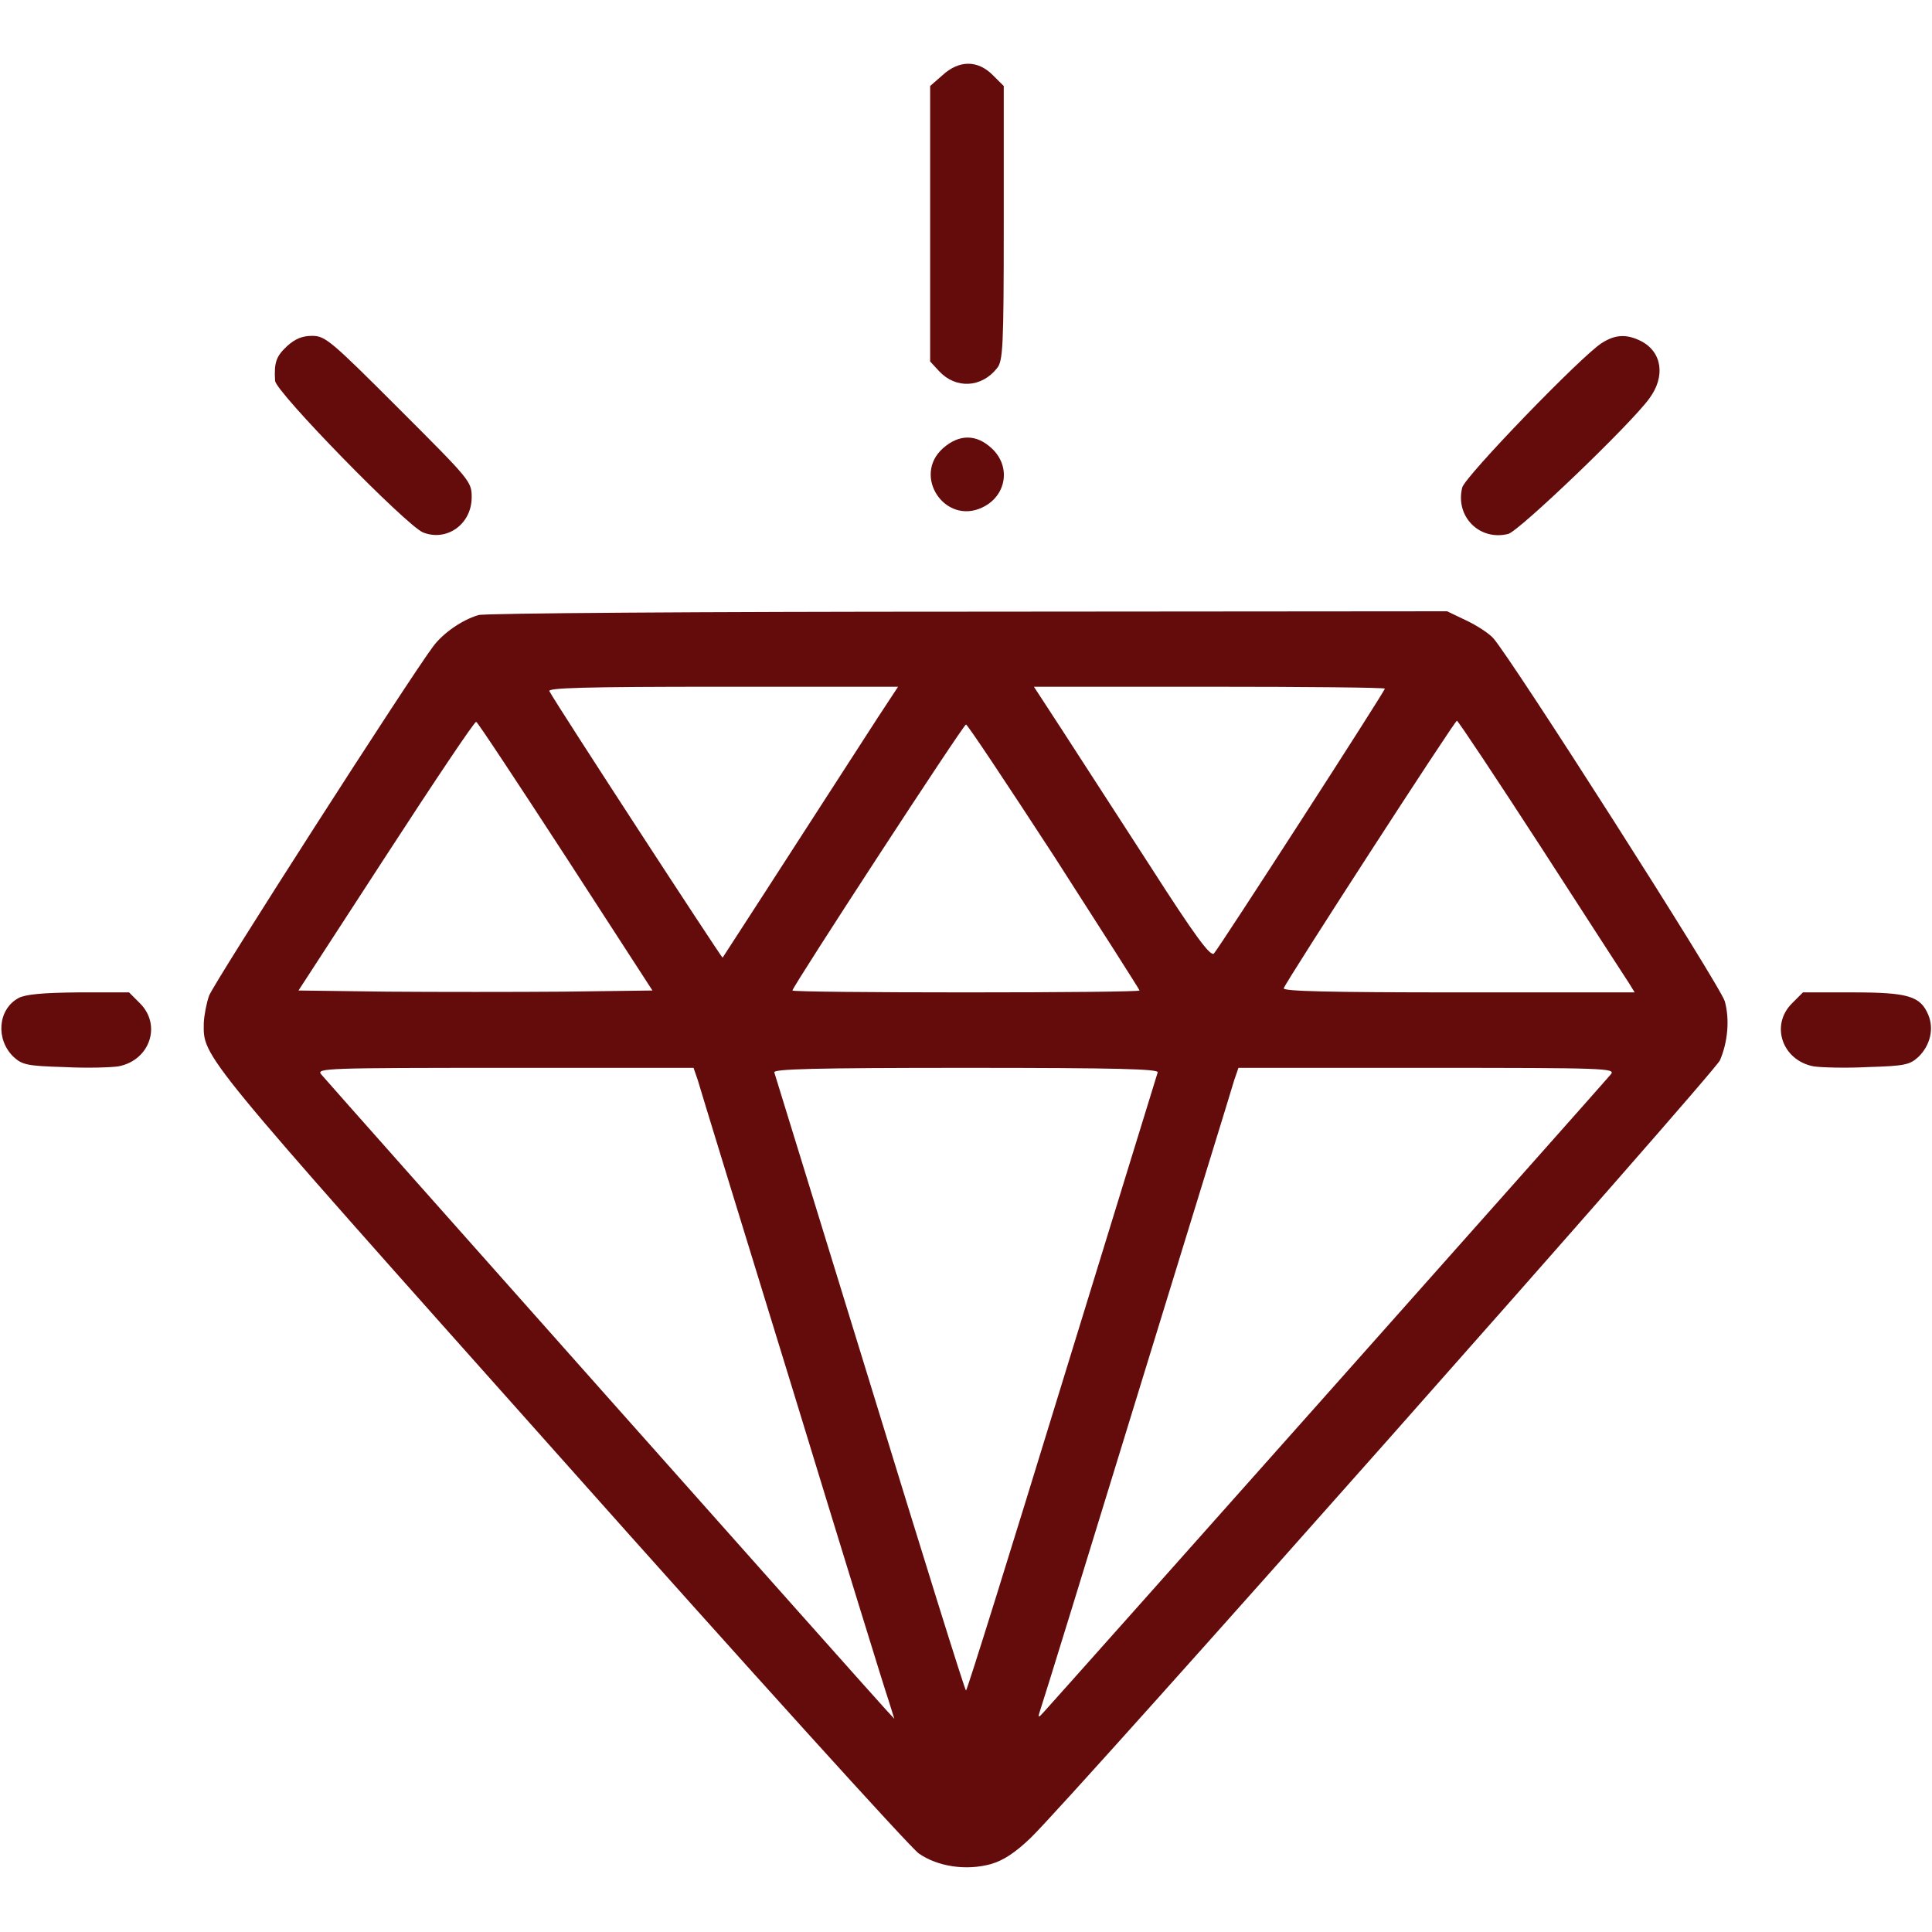
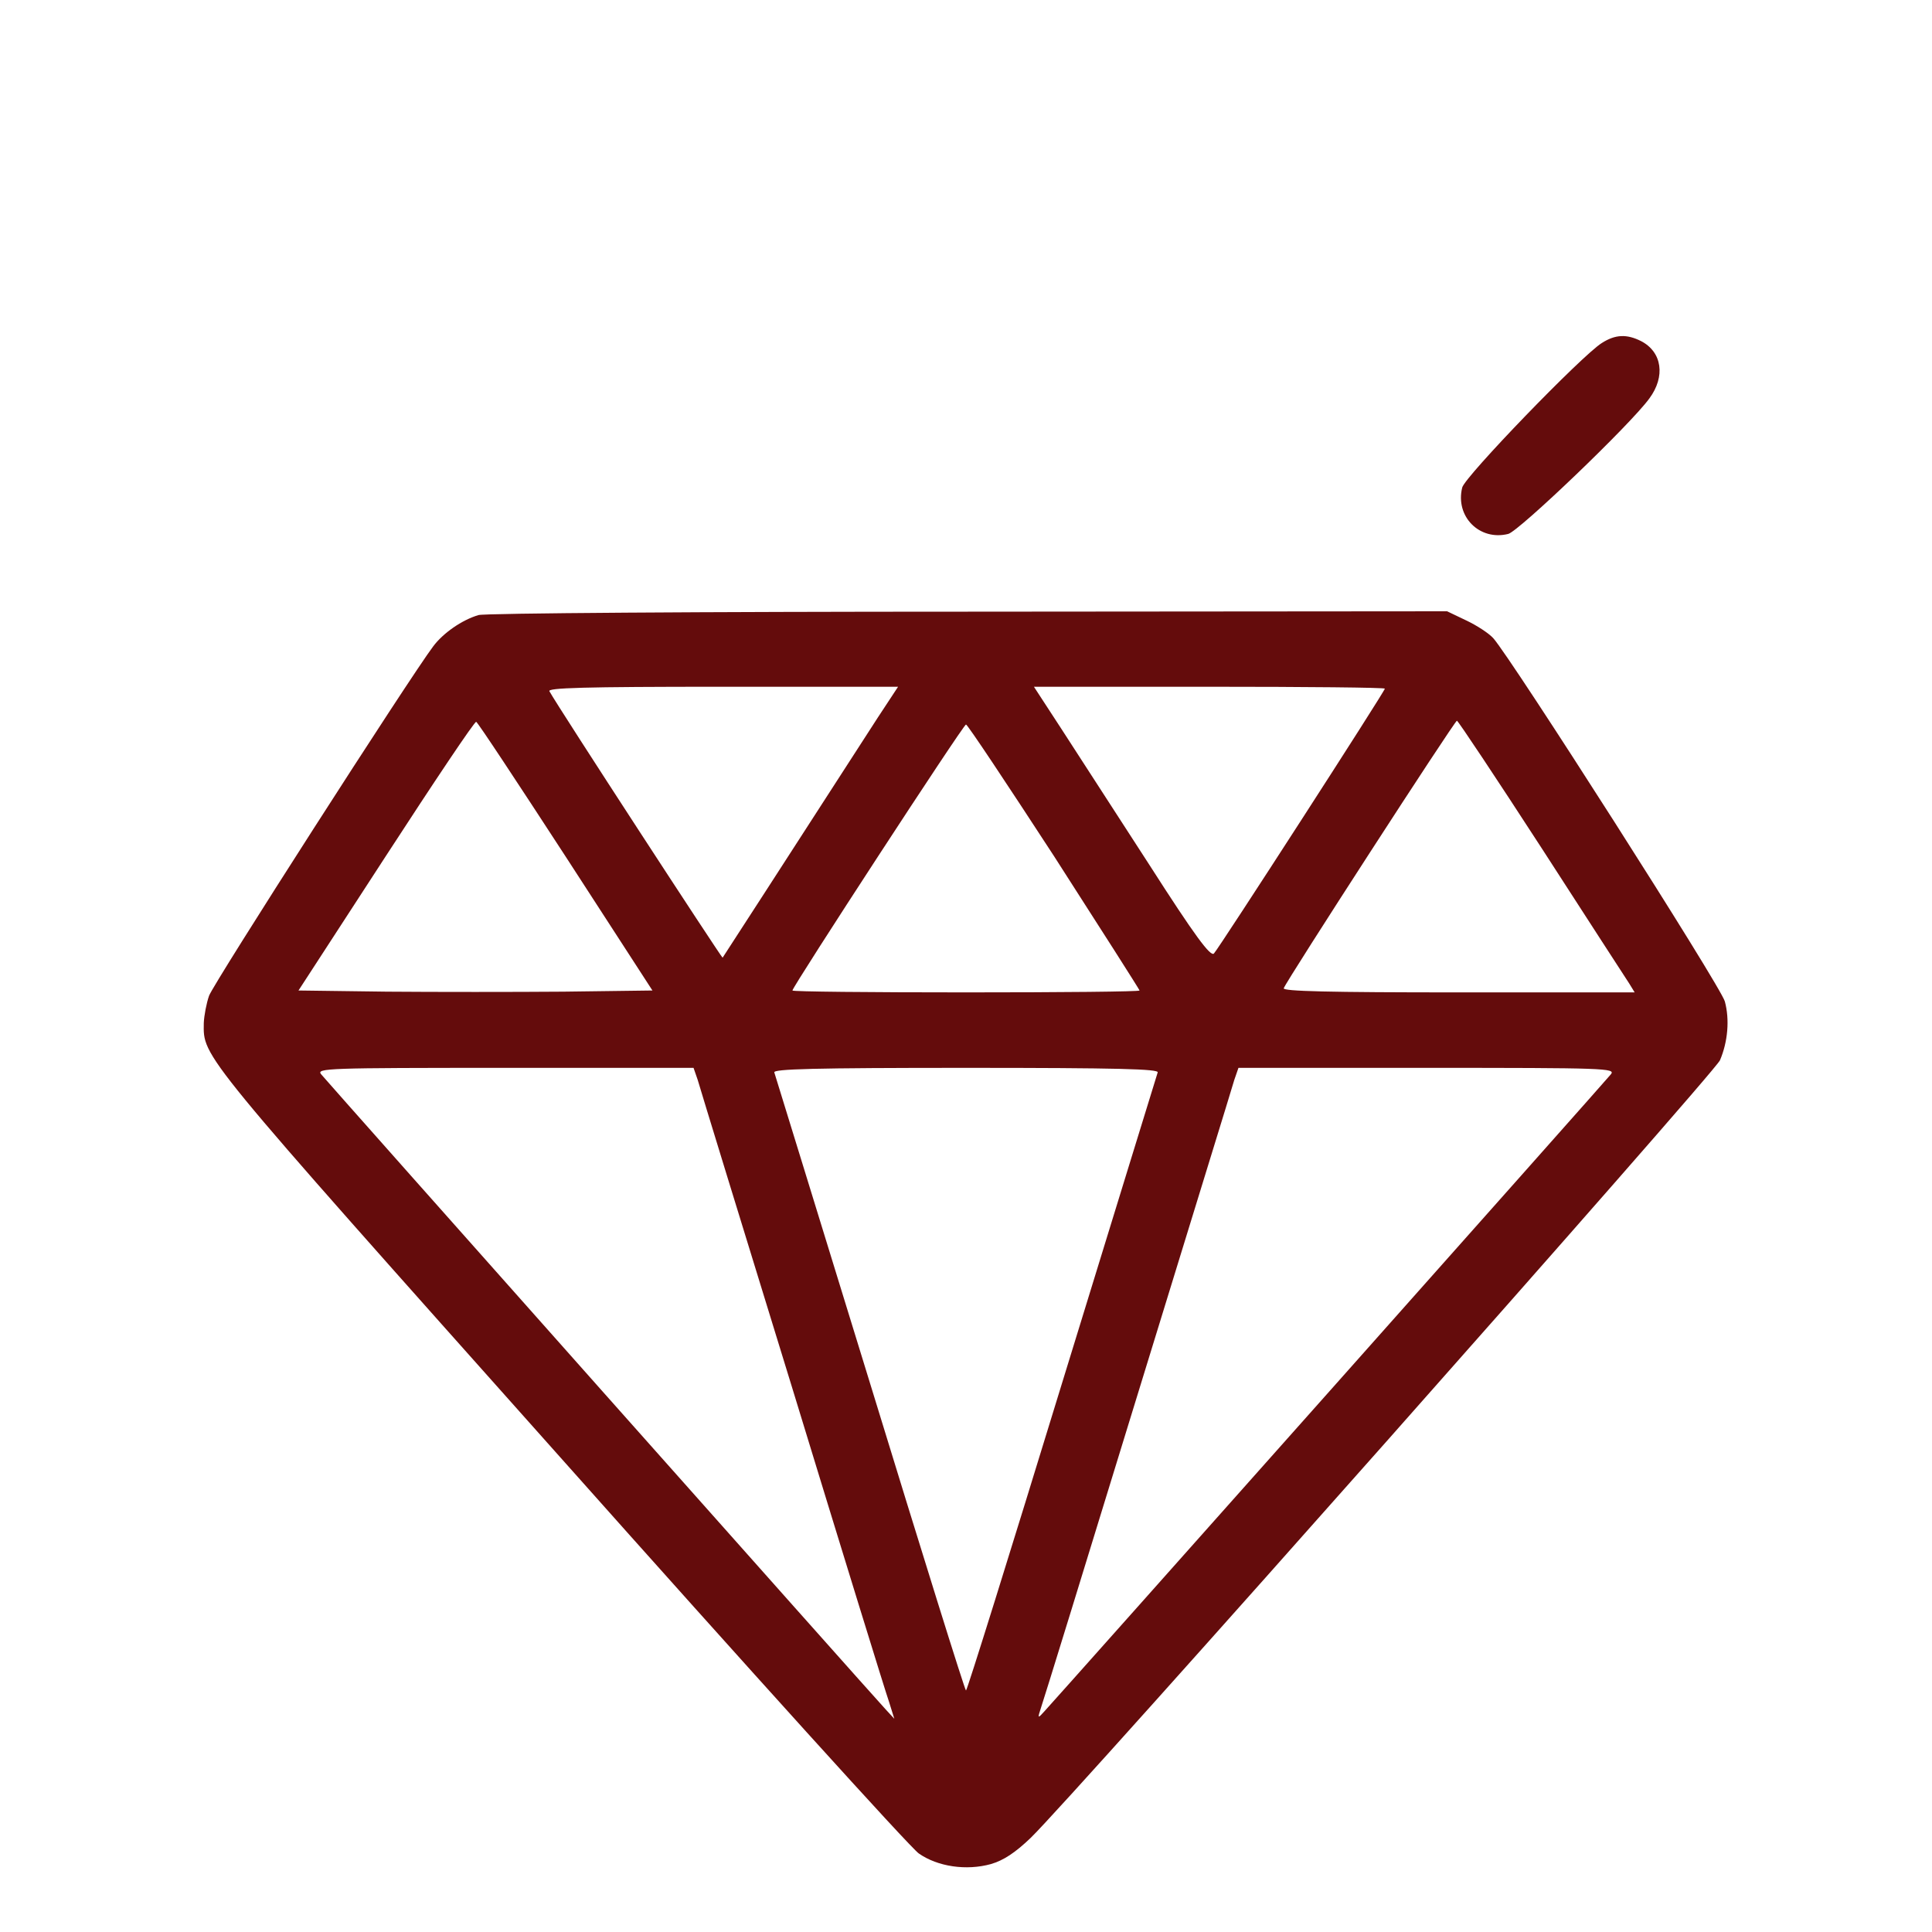
<svg xmlns="http://www.w3.org/2000/svg" width="50" height="50" viewBox="0 0 50 50" fill="none">
-   <path d="M24.395 1.943L24.072 2.226V5.791V9.355L24.307 9.609C24.736 10.068 25.4 10.039 25.801 9.531C25.957 9.345 25.977 8.994 25.977 5.781V2.226L25.693 1.943C25.303 1.552 24.824 1.552 24.395 1.943Z" fill="#640C0C" />
-   <path d="M7.432 8.955C7.149 9.219 7.09 9.375 7.119 9.854C7.129 10.137 10.508 13.594 10.947 13.779C11.563 14.024 12.207 13.565 12.207 12.871C12.207 12.461 12.178 12.432 10.322 10.576C8.555 8.809 8.418 8.692 8.076 8.692C7.822 8.692 7.637 8.77 7.432 8.955Z" fill="#640C0C" />
  <path d="M41.455 8.877C40.938 9.199 37.91 12.334 37.842 12.617C37.656 13.369 38.291 14.004 39.033 13.818C39.307 13.75 42.197 10.986 42.685 10.312C43.105 9.746 43.018 9.111 42.471 8.828C42.1 8.642 41.807 8.652 41.455 8.877Z" fill="#640C0C" />
-   <path d="M24.404 11.601C23.604 12.314 24.453 13.593 25.42 13.134C26.045 12.841 26.172 12.08 25.674 11.611C25.273 11.23 24.824 11.23 24.404 11.601Z" fill="#640C0C" />
  <path d="M12.383 15.918C11.953 16.045 11.465 16.386 11.211 16.728C10.606 17.529 5.518 25.459 5.41 25.771C5.342 25.966 5.283 26.279 5.274 26.474C5.264 27.373 5.098 27.168 14.482 37.695C19.375 43.193 23.564 47.822 23.779 47.968C24.268 48.31 25.01 48.418 25.645 48.242C25.977 48.144 26.27 47.949 26.67 47.568C27.735 46.543 44.356 27.783 44.512 27.441C44.717 26.962 44.766 26.386 44.639 25.918C44.541 25.537 39.102 17.021 38.643 16.513C38.526 16.386 38.213 16.181 37.94 16.054L37.451 15.82L25.049 15.83C18.233 15.83 12.529 15.869 12.383 15.918ZM22.715 18.574C20.303 22.314 18.721 24.756 18.701 24.785C18.682 24.804 14.443 18.3 14.219 17.89C14.16 17.802 15.088 17.773 18.692 17.773H23.242L22.715 18.574ZM35.84 17.822C35.84 17.89 31.553 24.531 31.416 24.677C31.328 24.765 30.928 24.228 29.746 22.383C28.887 21.054 27.861 19.472 27.471 18.867L26.758 17.773H31.299C33.799 17.773 35.84 17.793 35.84 17.822ZM14.639 22.168L16.885 25.634L14.59 25.664C13.33 25.674 11.27 25.674 10.01 25.664L7.725 25.634L9.99 22.148C11.24 20.224 12.285 18.662 12.324 18.681C12.363 18.691 13.399 20.263 14.639 22.168ZM39.893 21.943C41.065 23.759 42.09 25.341 42.168 25.459L42.305 25.683H37.744C34.404 25.683 33.193 25.654 33.223 25.576C33.291 25.381 37.647 18.652 37.705 18.652C37.734 18.652 38.721 20.136 39.893 21.943ZM27.285 22.168C28.496 24.052 29.492 25.615 29.492 25.634C29.492 25.664 27.471 25.683 25 25.683C22.529 25.683 20.508 25.664 20.508 25.634C20.508 25.537 24.932 18.75 25 18.75C25.039 18.75 26.064 20.293 27.285 22.168ZM18.057 27.949C18.106 28.125 19.209 31.718 20.508 35.937C21.797 40.156 22.92 43.798 23.008 44.043L23.145 44.482L22.92 44.238C22.608 43.906 8.486 28.017 8.311 27.802C8.184 27.646 8.447 27.636 13.066 27.636H17.949L18.057 27.949ZM29.961 27.754C29.942 27.822 28.818 31.455 27.481 35.81C26.143 40.175 25.029 43.75 25 43.75C24.971 43.75 23.858 40.175 22.52 35.81C21.182 31.455 20.059 27.822 20.039 27.754C20.01 27.666 21.045 27.636 25 27.636C28.955 27.636 29.99 27.666 29.961 27.754ZM41.69 27.802C41.533 27.998 27.314 43.984 27.031 44.287C26.856 44.482 26.846 44.482 26.943 44.189C27.002 44.023 28.125 40.38 29.443 36.084C30.762 31.787 31.895 28.125 31.943 27.949L32.051 27.636H36.934C41.553 27.636 41.816 27.646 41.69 27.802Z" fill="#640C0C" />
-   <path d="M0.479 25.829C-0.059 26.122 -0.117 26.904 0.352 27.353C0.576 27.558 0.703 27.587 1.67 27.616C2.256 27.646 2.881 27.626 3.066 27.597C3.877 27.441 4.189 26.532 3.623 25.966L3.34 25.683H2.031C1.104 25.692 0.664 25.732 0.479 25.829Z" fill="#640C0C" />
-   <path d="M46.377 25.966C45.81 26.532 46.123 27.441 46.934 27.597C47.119 27.626 47.744 27.646 48.33 27.616C49.297 27.587 49.424 27.558 49.648 27.353C49.951 27.06 50.059 26.63 49.902 26.259C49.697 25.78 49.385 25.683 47.949 25.683H46.66L46.377 25.966Z" fill="#640C0C" />
</svg>